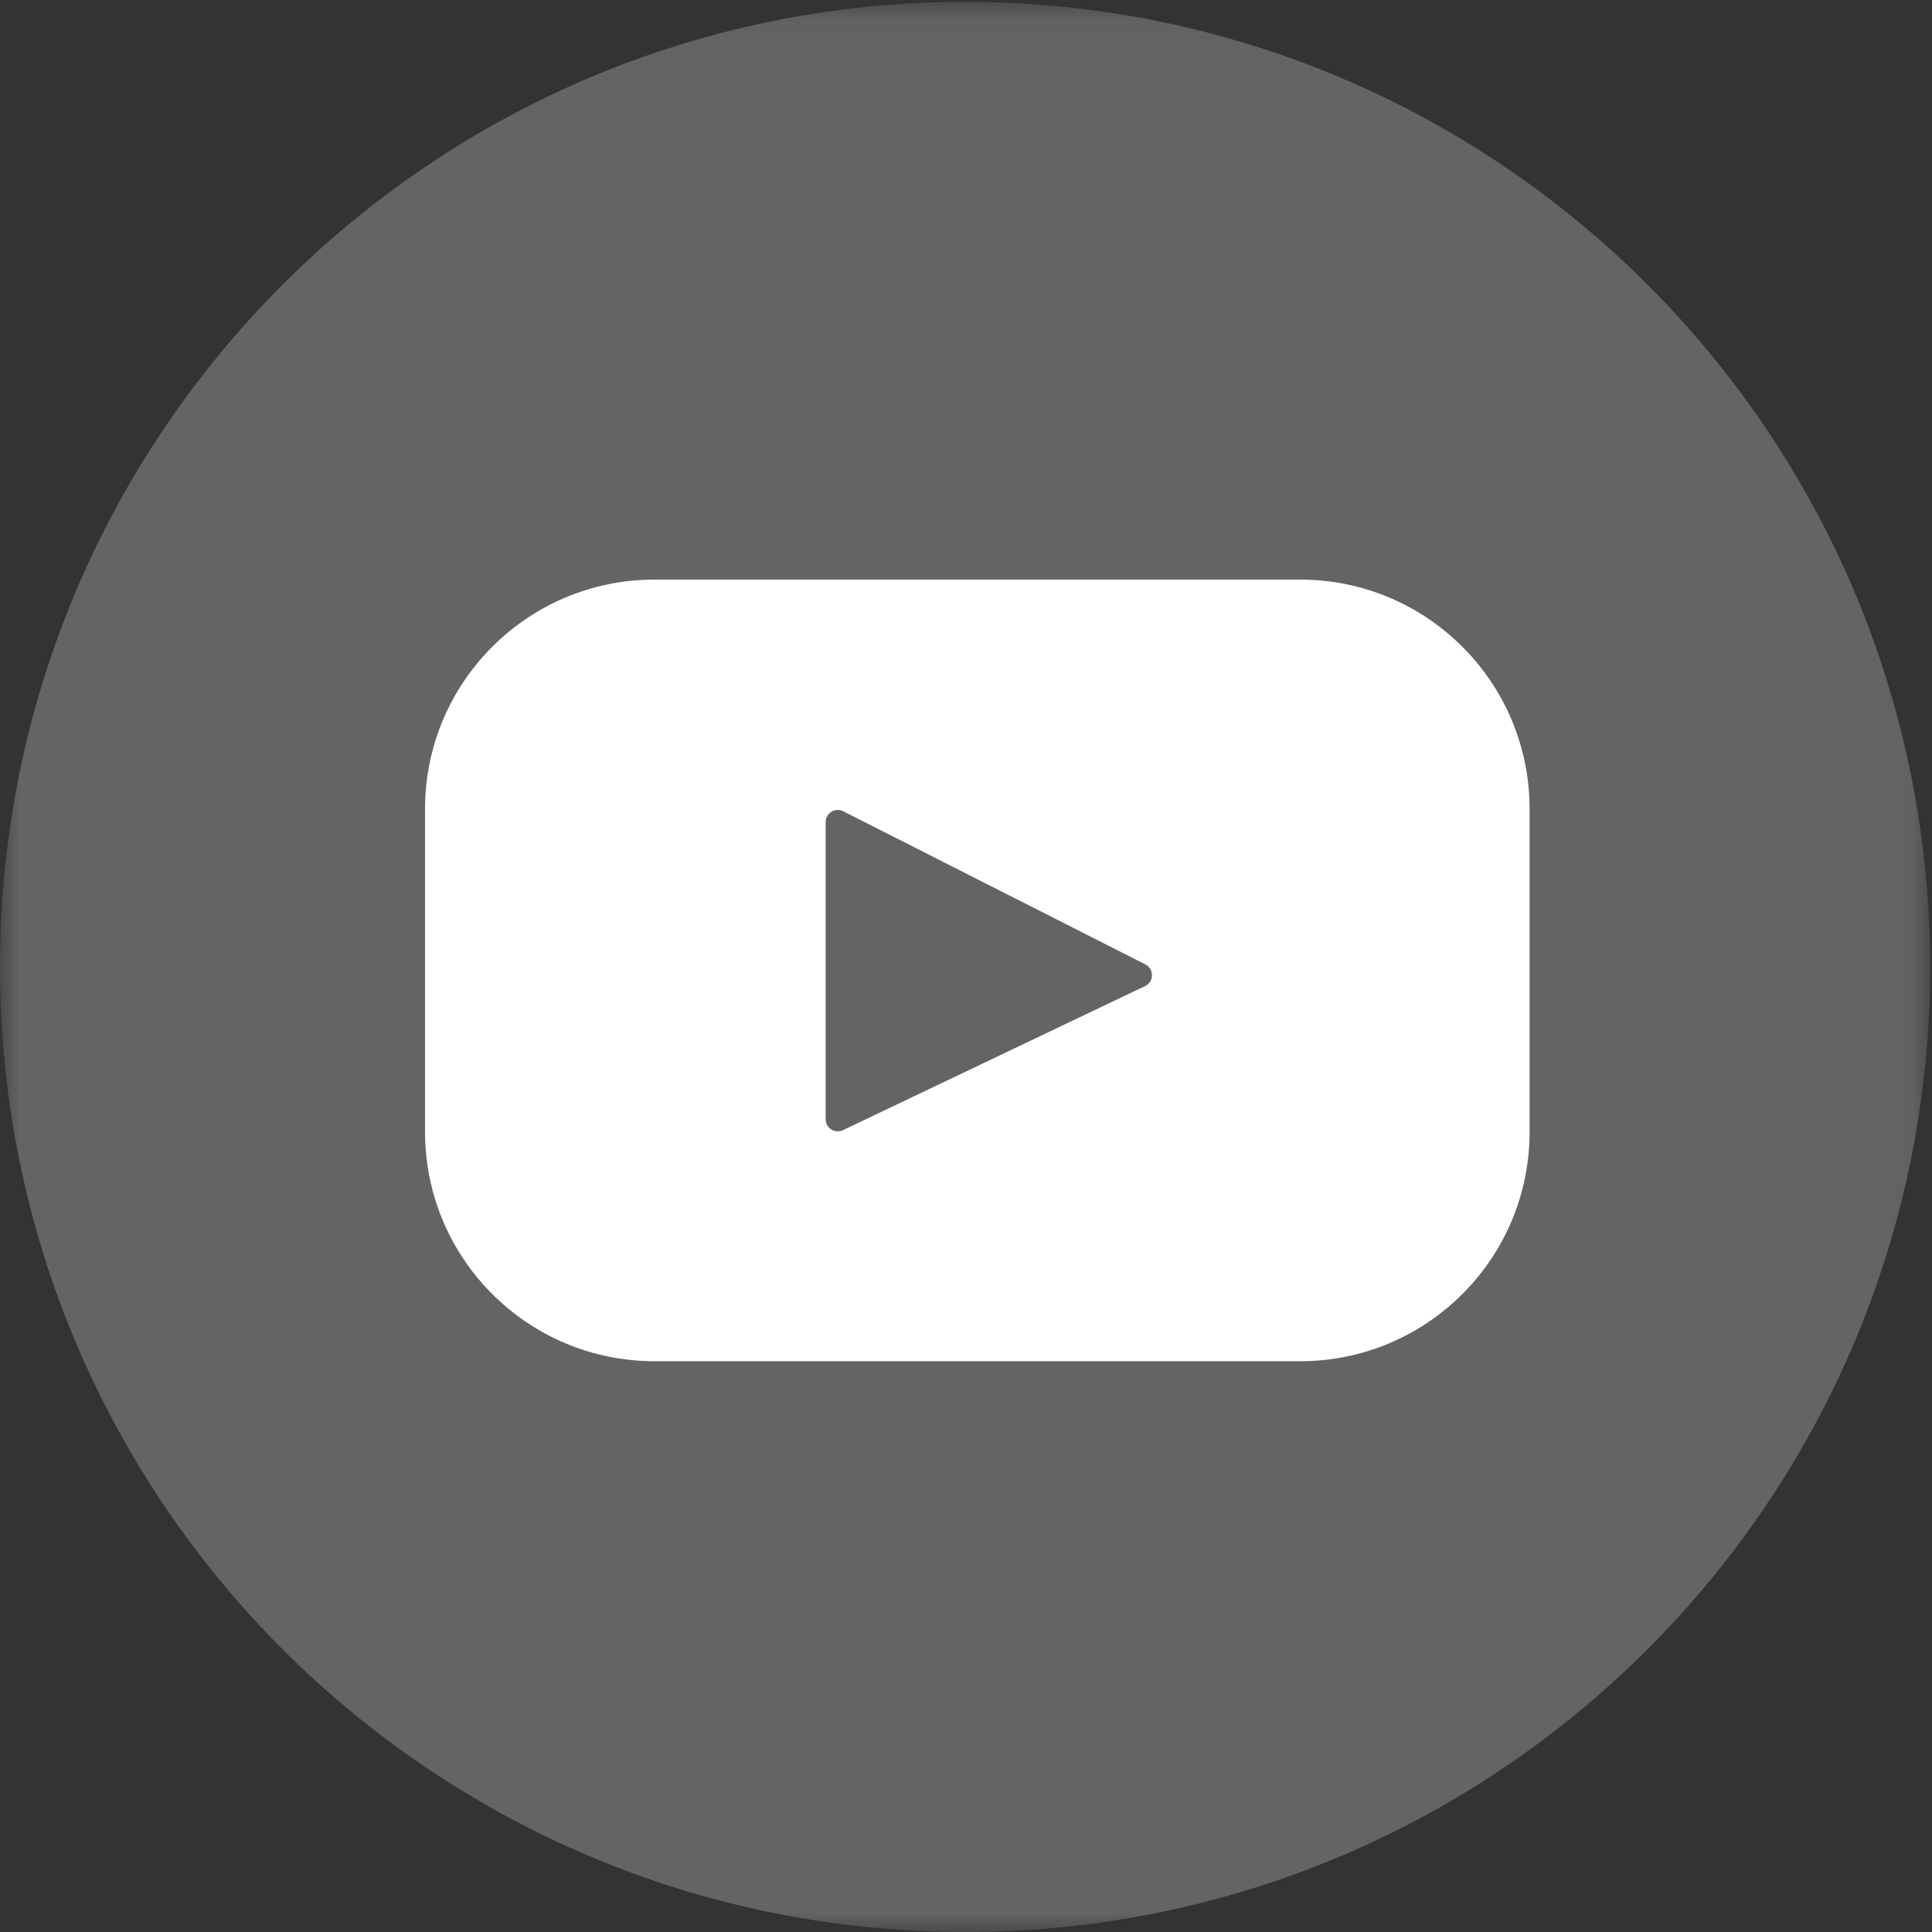
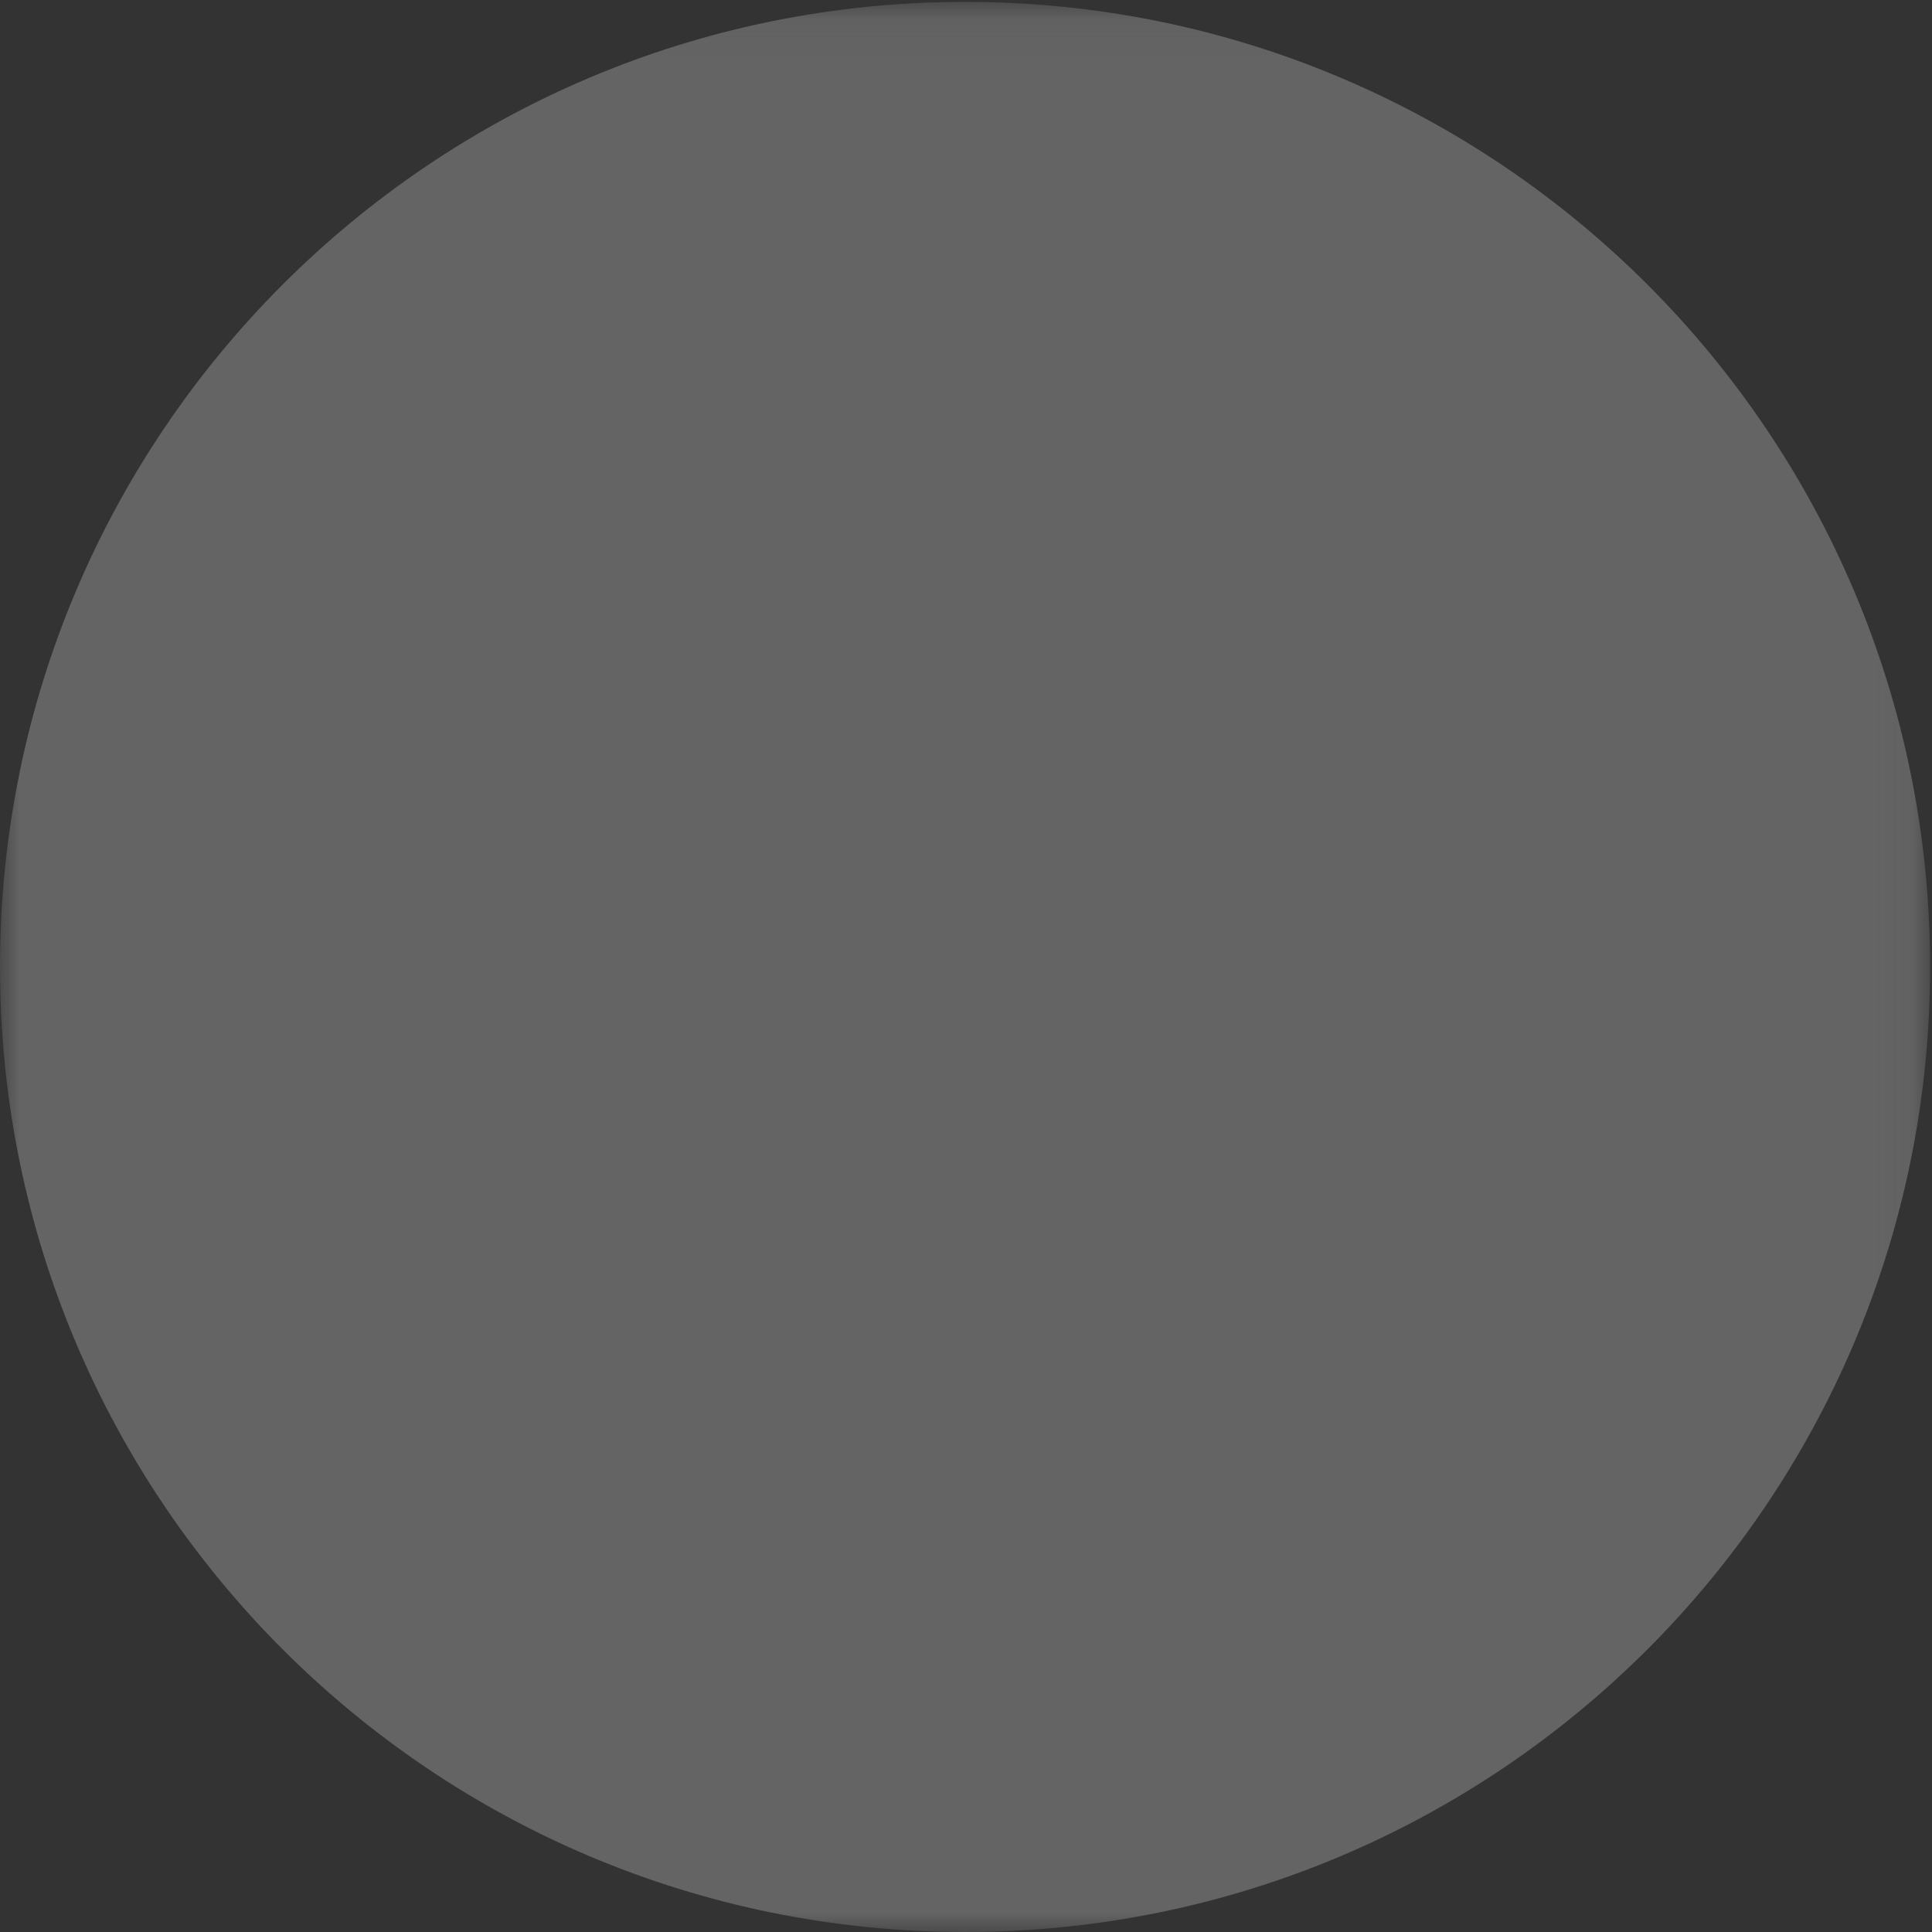
<svg xmlns="http://www.w3.org/2000/svg" xmlns:xlink="http://www.w3.org/1999/xlink" width="50px" height="50px" viewBox="0 0 50 50" version="1.1">
  <rect x="0" y="0" width="50" height="50" fill="#333333" stroke="none" />
  <title>youtube (3)</title>
  <desc>Created with Sketch.</desc>
  <defs>
    <polygon id="path-1" points="0.007 0.049 49.951 0.049 49.951 50 0.007 50" />
  </defs>
  <g id="2D動畫layout-2.0-寬屏" stroke="none" stroke-width="1" fill="none" fill-rule="evenodd" transform="translate(-355, -5636)">
    <g id="Group-63" transform="translate(225, 5636)">
      <g id="youtube-(3)" transform="translate(130, 0)">
        <g id="Group-3">
          <mask id="mask-2" fill="white">
            <use xlink:href="#path-1" />
          </mask>
          <g id="Clip-2" />
          <path d="M49.951,25.025 C49.951,38.818 38.769,50 24.976,50 C11.182,50 0,38.818 0,25.025 C0,11.231 11.182,0.049 24.976,0.049 C38.769,0.049 49.951,11.231 49.951,25.025 Z" id="Fill-1" fill="#646464" mask="url(#mask-2)" />
        </g>
-         <path d="M33.649,15 L16.937,15 C13.658,15 11,17.658 11,20.937 L11,29.291 C11,32.57 13.658,35.228 16.937,35.228 L33.649,35.228 C36.928,35.228 39.586,32.57 39.586,29.291 L39.586,20.937 C39.586,17.658 36.927,15 33.649,15 Z M29.634,25.52 L21.817,29.248 C21.609,29.348 21.368,29.196 21.368,28.965 L21.368,21.276 C21.368,21.042 21.615,20.89 21.824,20.996 L29.64,24.957 C29.873,25.075 29.869,25.408 29.634,25.52 Z" id="Fill-5" fill="#FFFFFF" />
      </g>
    </g>
  </g>
</svg>